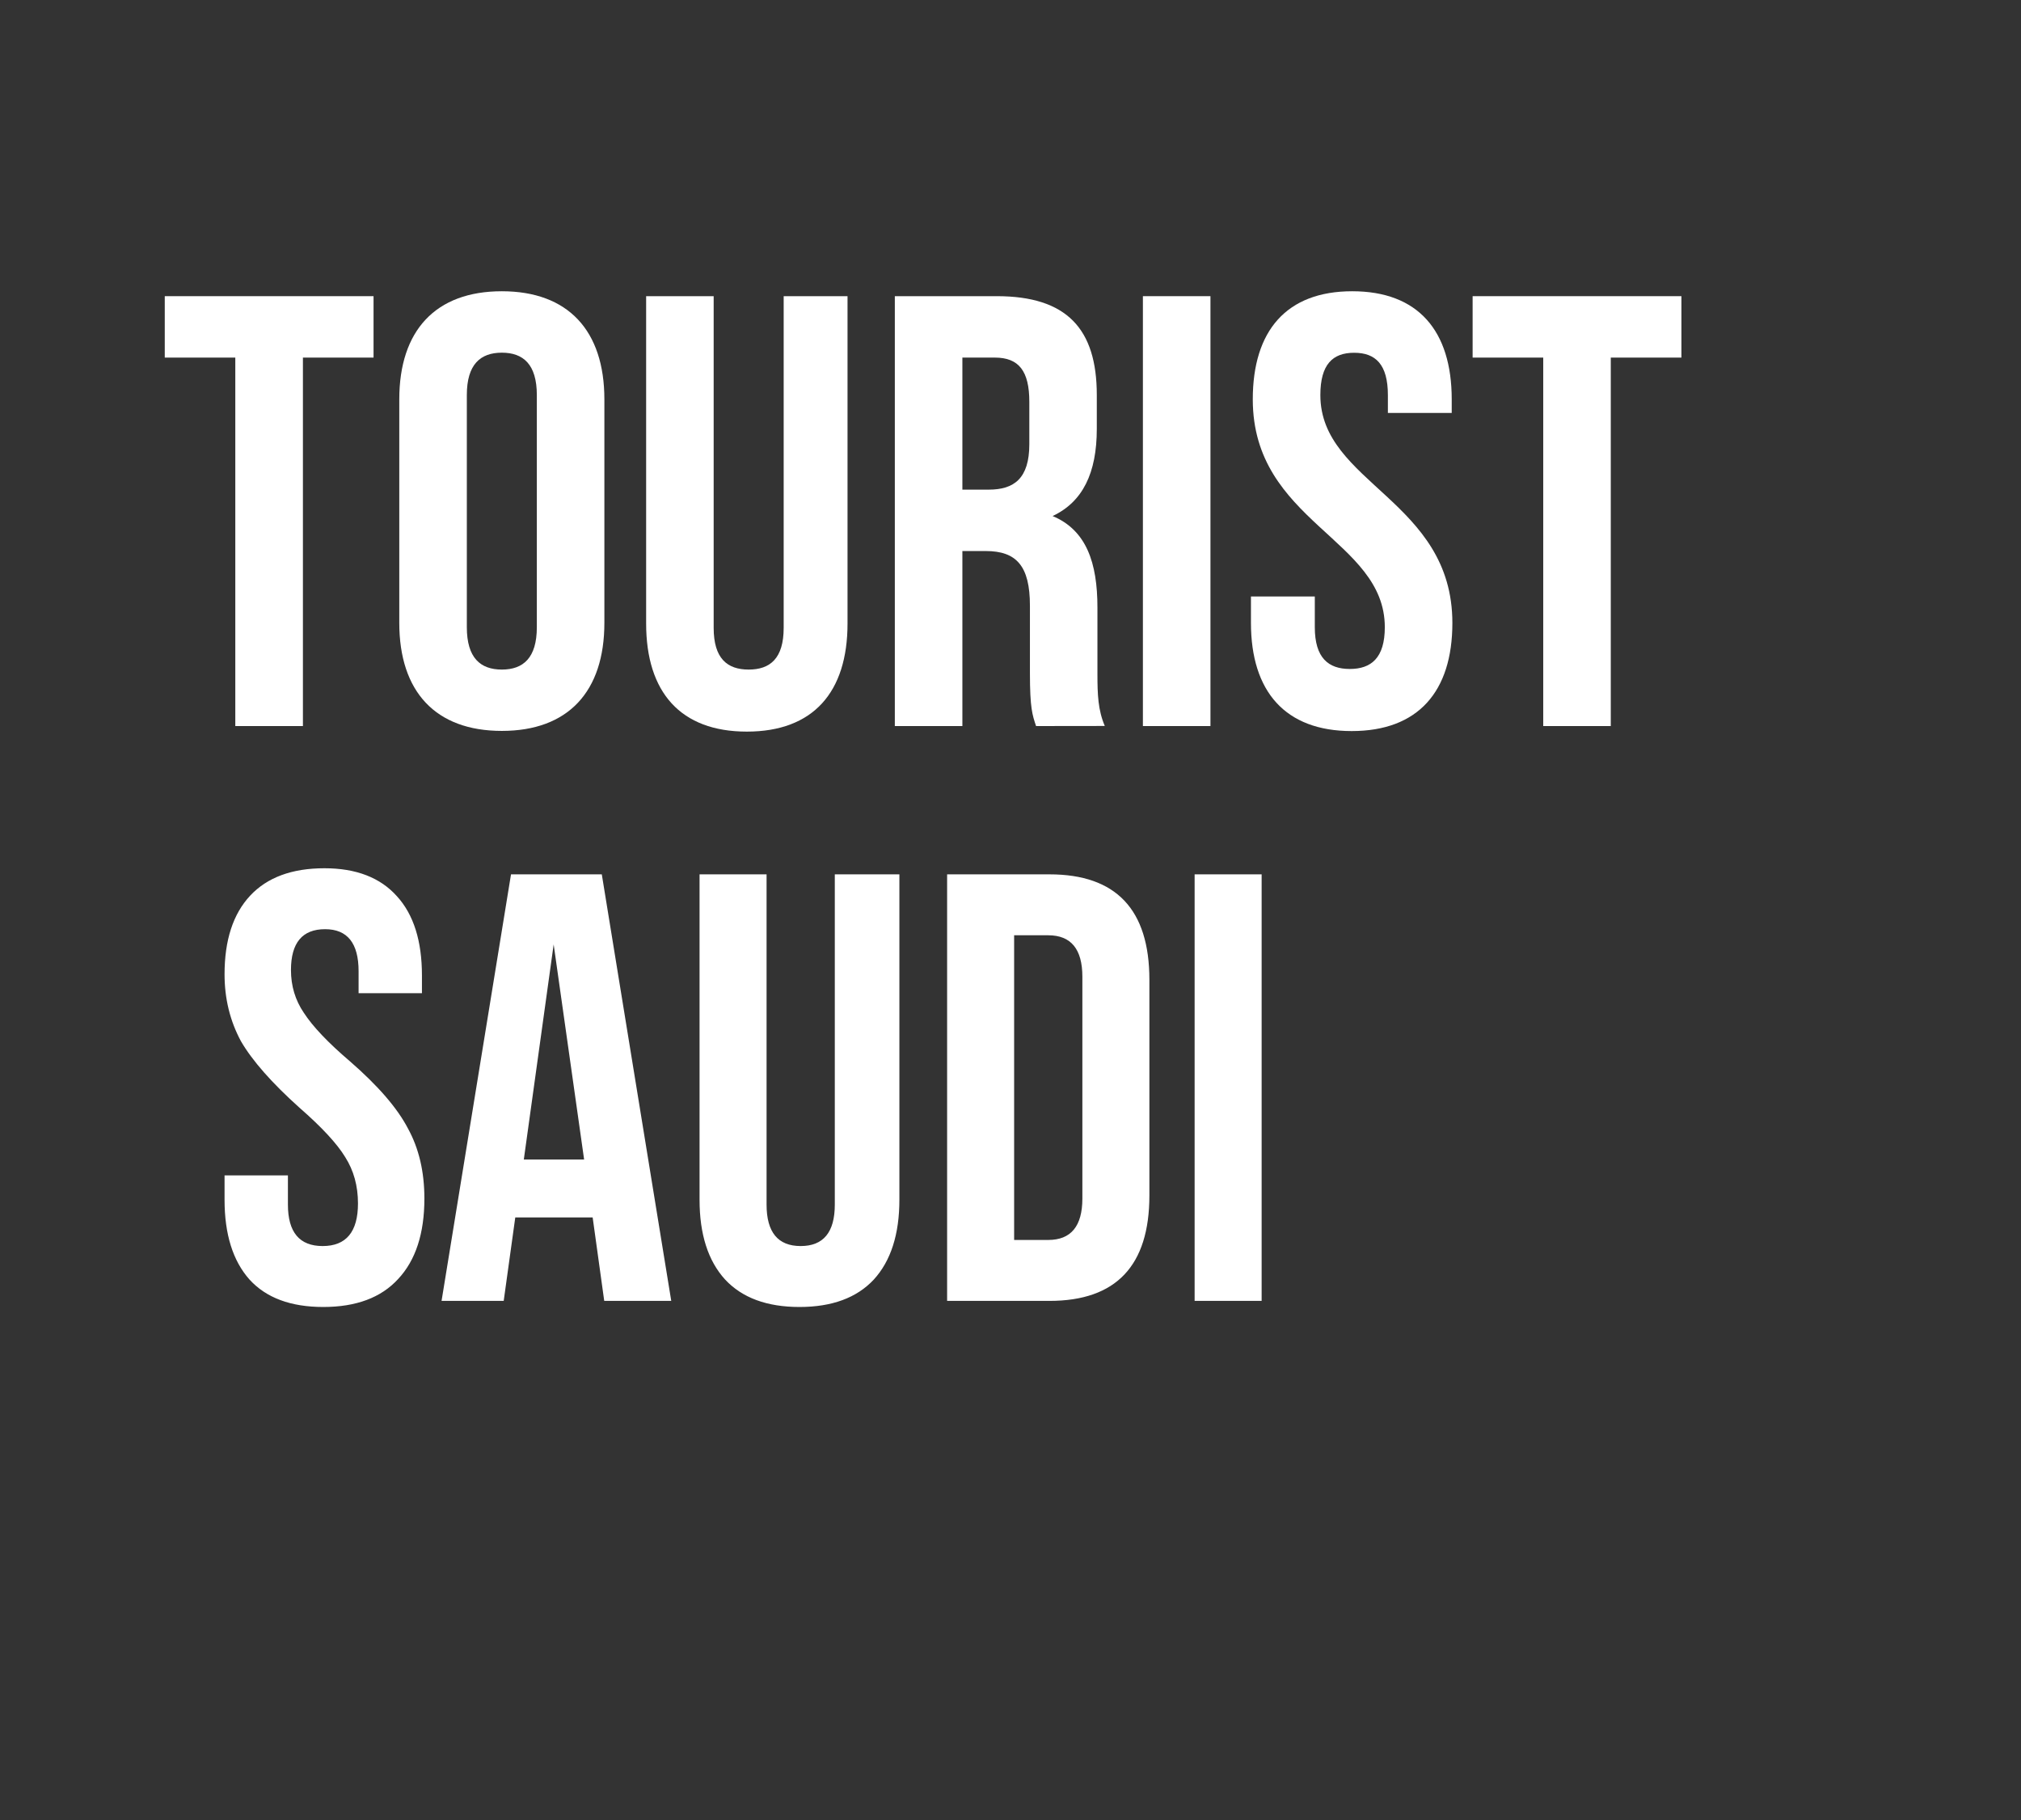
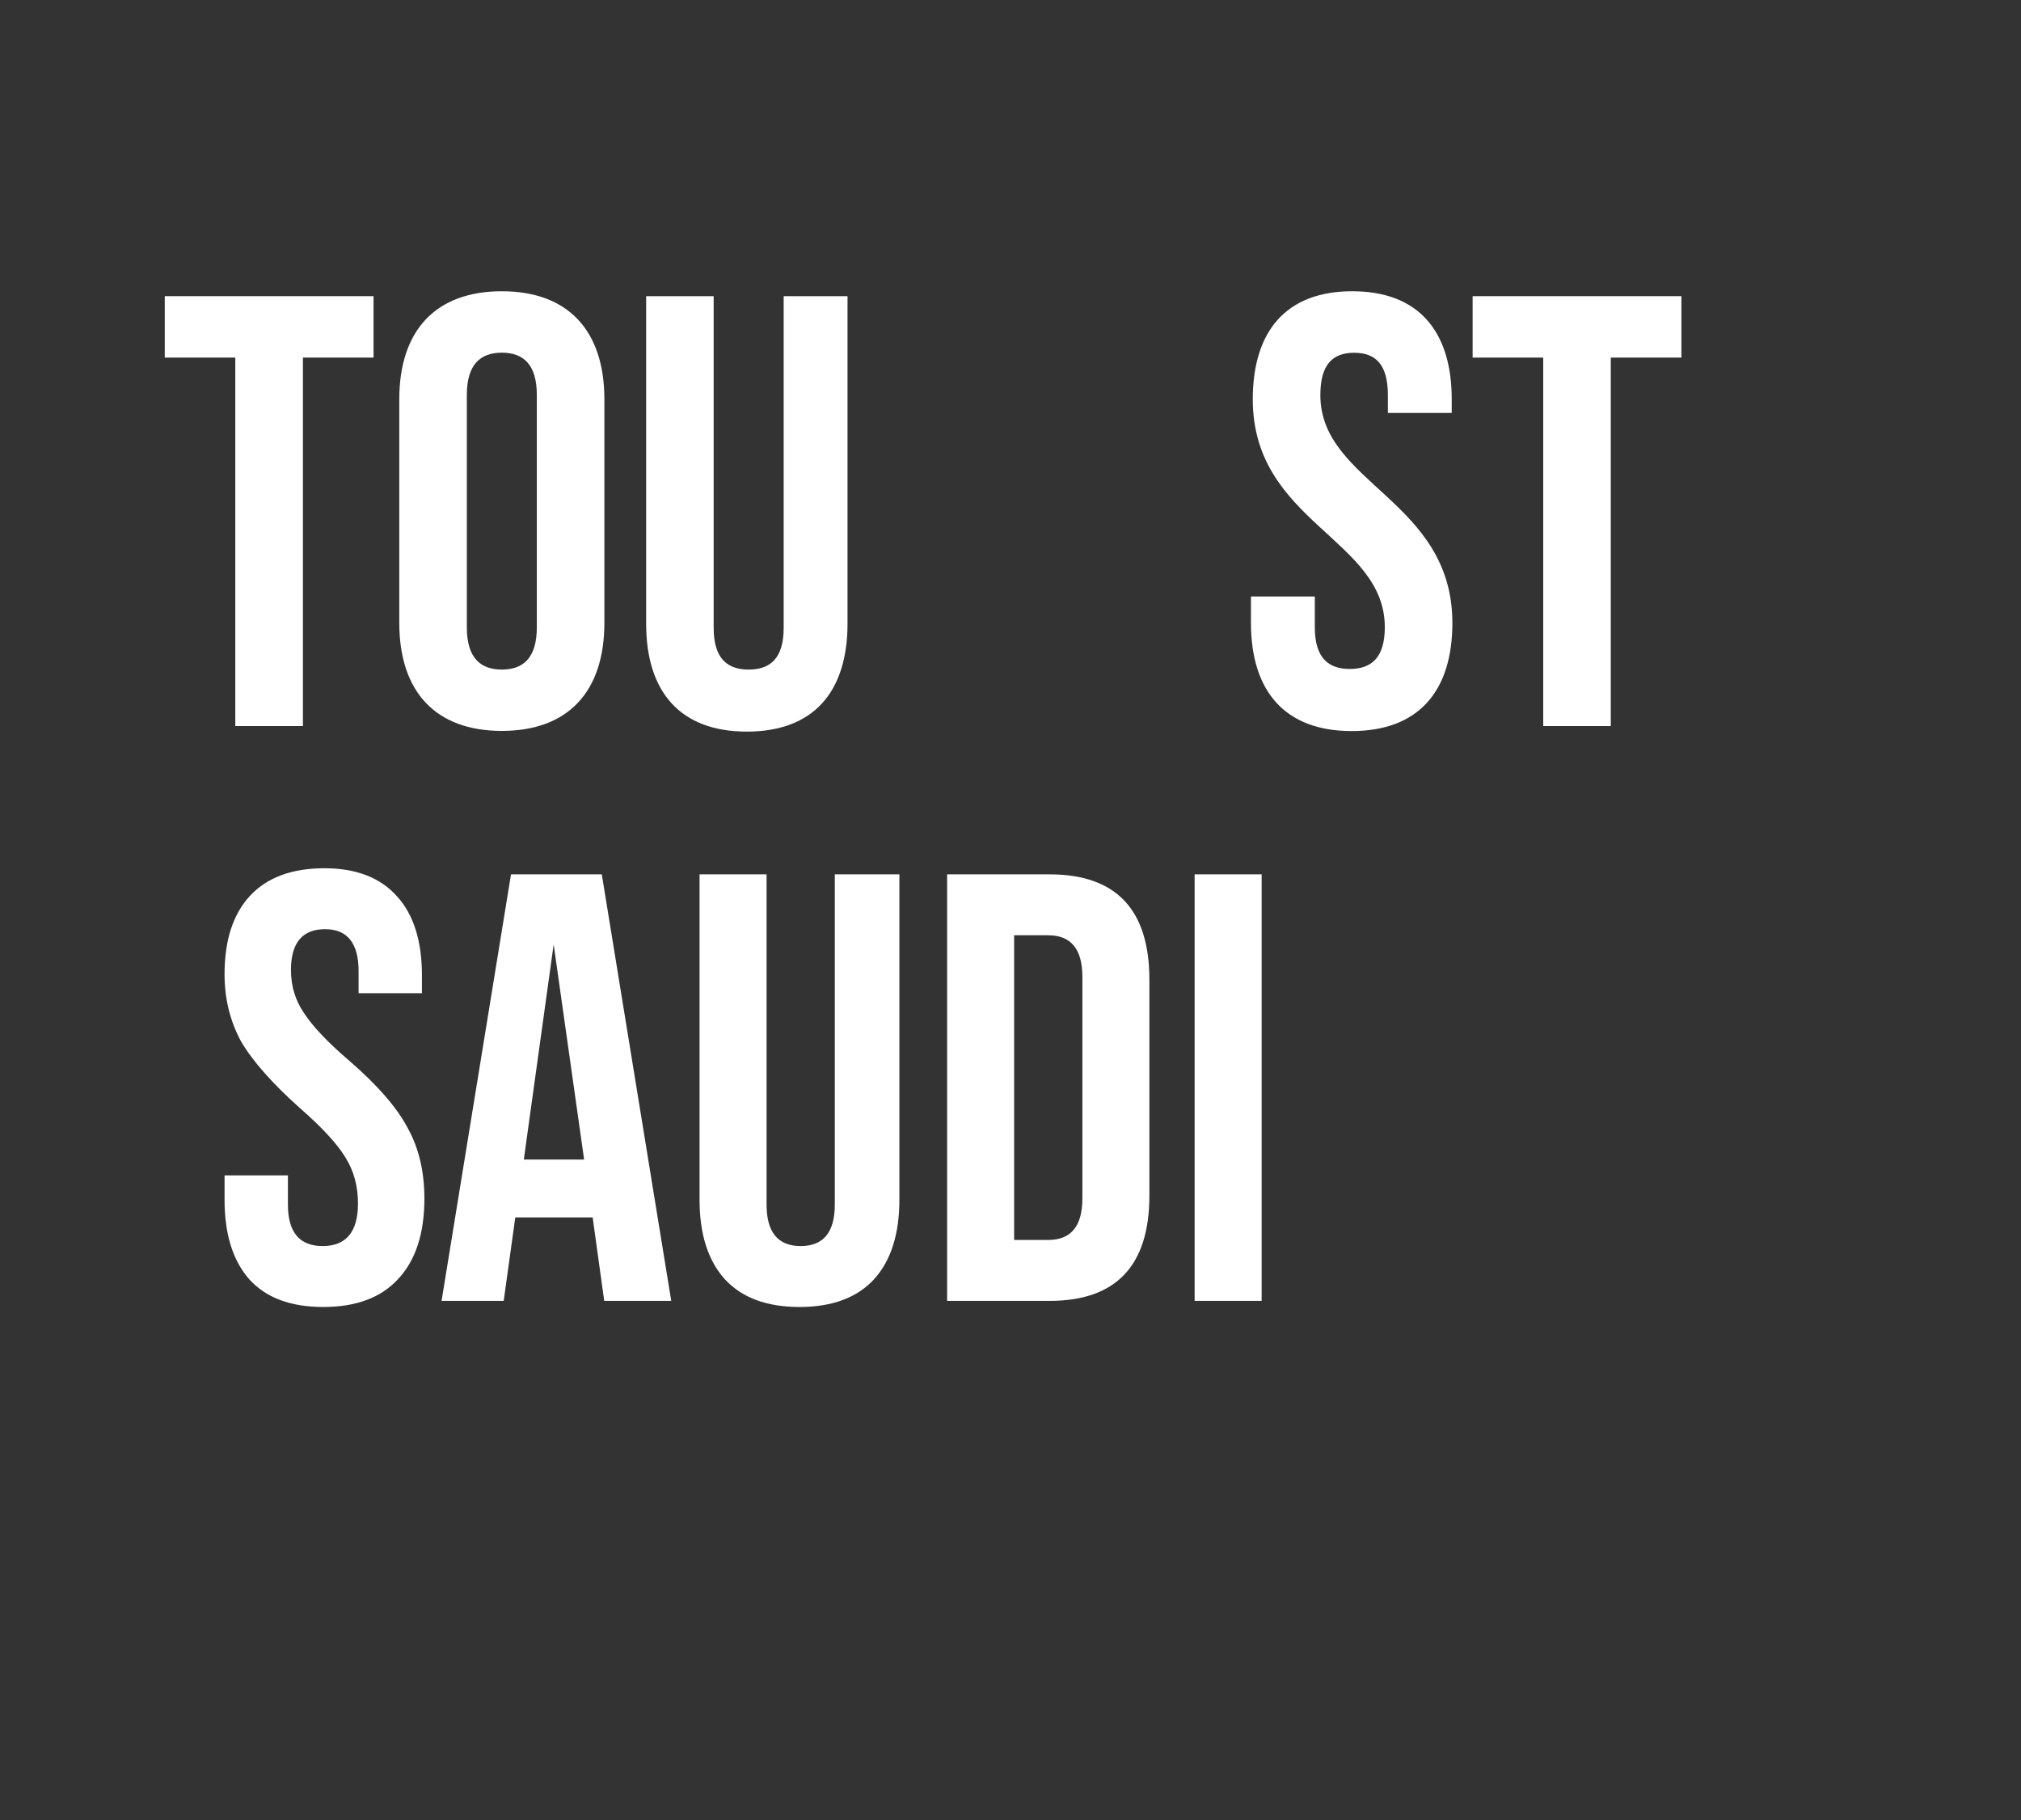
<svg xmlns="http://www.w3.org/2000/svg" viewBox="0 0 201 181" fill="none">
  <rect x="0" y="0" width="201" height="181" fill="#333333" stroke="none" />
  <path d="M32.149 129.966C28.918 129.966 26.474 129.057 24.817 127.24C23.161 125.381 22.333 122.735 22.333 119.302V116.878H28.635V119.787C28.635 122.534 29.786 123.907 32.089 123.907C34.431 123.907 35.603 122.493 35.603 119.665C35.603 117.928 35.179 116.393 34.331 115.06C33.523 113.727 32.008 112.091 29.786 110.152C27.039 107.688 25.1 105.487 23.969 103.548C22.878 101.528 22.333 99.306 22.333 96.882C22.333 93.489 23.181 90.884 24.878 89.066C26.575 87.248 29.039 86.339 32.27 86.339C35.421 86.339 37.825 87.268 39.481 89.126C41.137 90.944 41.965 93.57 41.965 97.004V98.761H35.664V96.579C35.664 93.792 34.553 92.398 32.331 92.398C30.069 92.398 28.938 93.752 28.938 96.458C28.938 98.034 29.362 99.448 30.21 100.7C31.099 102.073 32.634 103.689 34.815 105.547C37.602 107.971 39.521 110.193 40.572 112.212C41.662 114.192 42.208 116.515 42.208 119.181C42.208 122.655 41.339 125.321 39.602 127.179C37.906 129.037 35.421 129.966 32.149 129.966ZM66.759 129.36H60.094L58.943 121.059H51.247L50.096 129.36H43.916L50.823 86.945H59.852L66.759 129.36ZM55.065 93.913L52.096 115.303H58.094L55.065 93.913ZM69.575 119.302V86.945H76.24V119.787C76.24 122.534 77.371 123.907 79.633 123.907C81.895 123.907 83.026 122.534 83.026 119.787V86.945H89.449V119.302C89.449 122.735 88.601 125.381 86.904 127.24C85.207 129.057 82.743 129.966 79.512 129.966C76.28 129.966 73.816 129.057 72.119 127.24C70.423 125.381 69.575 122.735 69.575 119.302ZM104.376 129.36H94.196V86.945H104.376C111.001 86.945 114.313 90.439 114.313 97.428V118.878C114.313 125.866 111.001 129.36 104.376 129.36ZM100.861 93.004V123.301H104.255C106.517 123.301 107.648 121.928 107.648 119.181V97.125C107.648 94.378 106.517 93.004 104.255 93.004H100.861ZM125.477 129.36H118.812V86.945H125.477V129.36Z" fill="white" />
-   <path d="M113.668 29.451H120.386V72.199H113.668V29.451Z" fill="white" />
  <path d="M16.387 29.451H37.151V35.559H30.127V72.199H23.402V35.559H16.387V29.451Z" fill="white" />
  <path d="M39.711 39.712C39.711 32.872 43.314 28.962 49.911 28.962C56.508 28.962 60.109 32.881 60.109 39.712V61.934C60.109 68.774 56.505 72.681 49.911 72.681C43.317 72.681 39.711 68.78 39.711 61.934V39.712ZM46.429 62.368C46.429 65.422 47.78 66.582 49.911 66.582C52.041 66.582 53.391 65.422 53.391 62.368V39.284C53.391 36.23 52.039 35.07 49.911 35.07C47.783 35.07 46.429 36.23 46.429 39.284V62.368Z" fill="white" />
  <path d="M70.978 29.451V62.429C70.978 65.483 72.329 66.582 74.459 66.582C76.59 66.582 77.941 65.483 77.941 62.429V29.451H84.292V62.002C84.292 68.841 80.871 72.751 74.277 72.751C67.683 72.751 64.262 68.841 64.262 62.002V29.451H70.978Z" fill="white" />
-   <path d="M103.043 72.199C102.676 71.1 102.432 70.429 102.432 66.949V60.231C102.432 56.261 101.081 54.795 98.034 54.795H95.714V72.199H88.996V29.451H99.131C106.092 29.451 109.083 32.69 109.083 39.284V42.642C109.083 47.04 107.68 49.91 104.687 51.315C108.047 52.72 109.146 55.957 109.146 60.414V67.01C109.146 69.087 109.207 70.614 109.878 72.19L103.043 72.199ZM95.714 35.559V48.689H98.34C100.845 48.689 102.372 47.59 102.372 44.169V39.955C102.372 36.901 101.333 35.559 98.951 35.559H95.714Z" fill="white" />
  <path d="M134.49 28.962C141.021 28.962 144.382 32.872 144.382 39.712V41.063H138.033V39.293C138.033 36.239 136.812 35.079 134.675 35.079C132.538 35.079 131.317 36.239 131.317 39.293C131.317 48.076 144.447 49.736 144.447 61.95C144.447 68.789 141.026 72.697 134.432 72.697C127.837 72.697 124.414 68.78 124.414 61.934V59.315H130.765V62.368C130.765 65.422 132.116 66.522 134.245 66.522C136.373 66.522 137.727 65.422 137.727 62.368C137.727 53.574 124.596 51.925 124.596 39.712C124.596 32.881 127.954 28.962 134.49 28.962V28.962Z" fill="white" />
-   <path d="M146.461 29.451H167.226V35.559H160.201V72.199H153.483V35.559H146.461V29.451Z" fill="white" />
+   <path d="M146.461 29.451H167.226V35.559H160.201V72.199H153.483V35.559H146.461Z" fill="white" />
</svg>